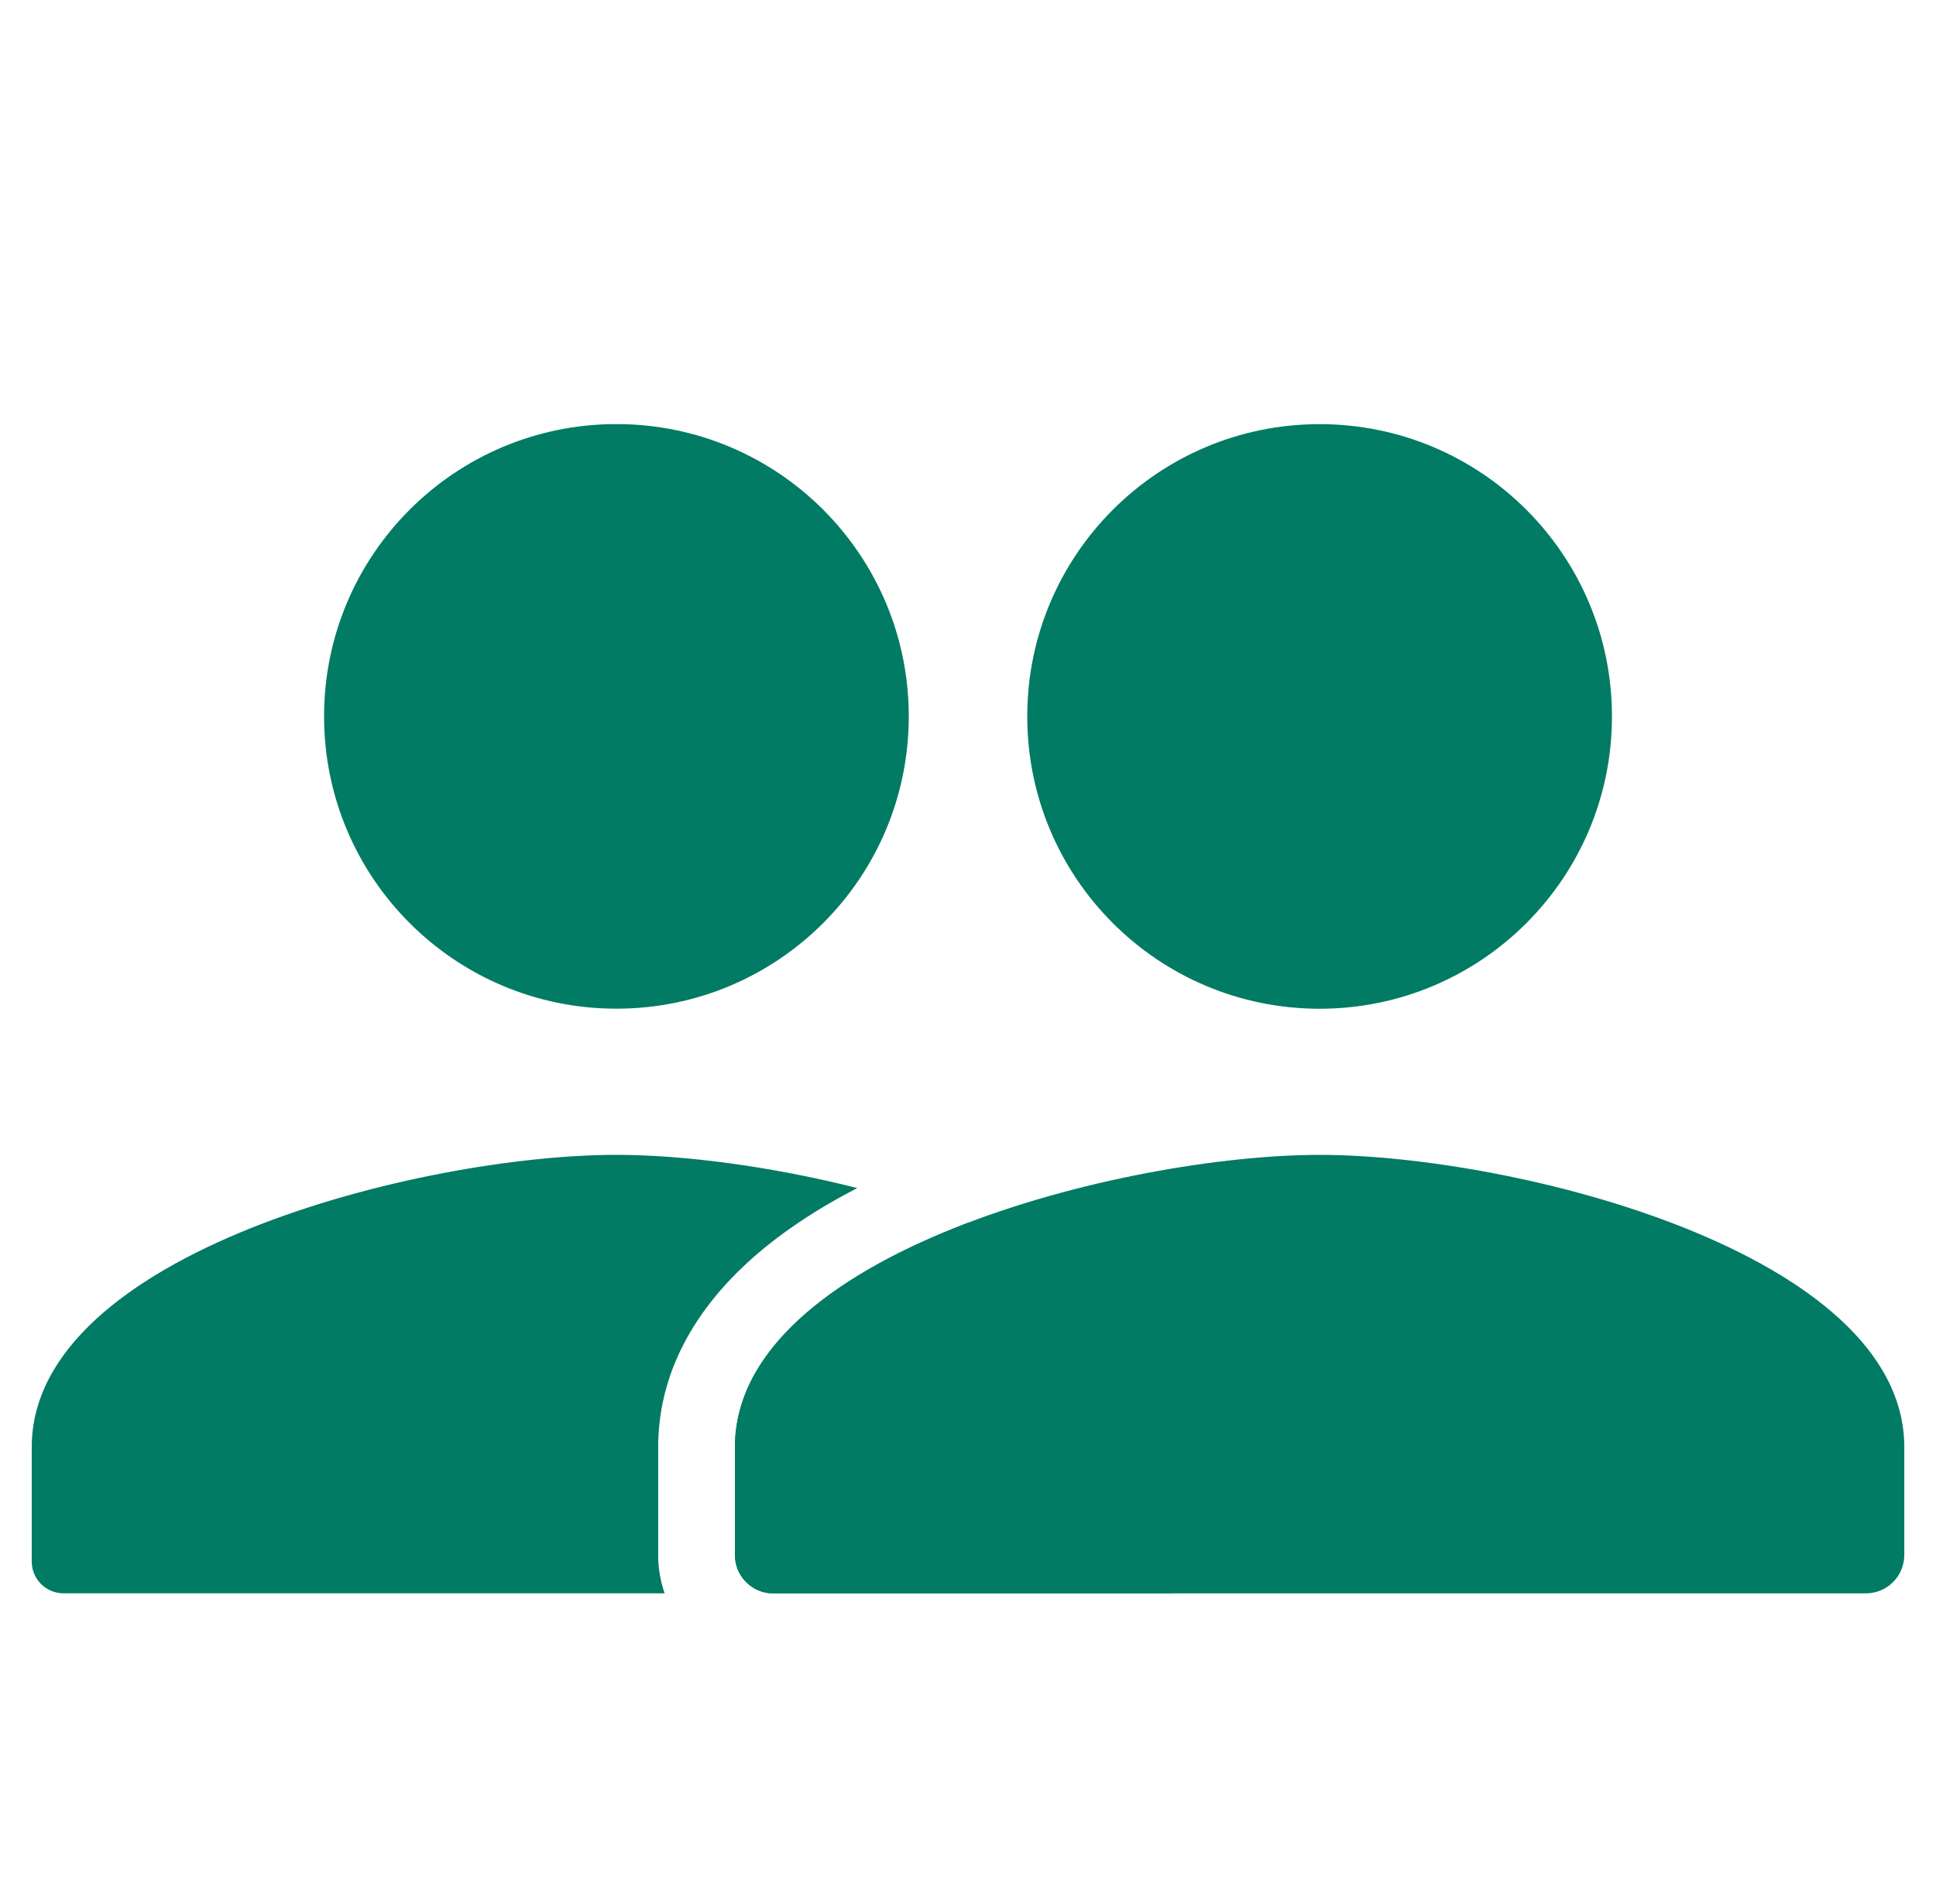
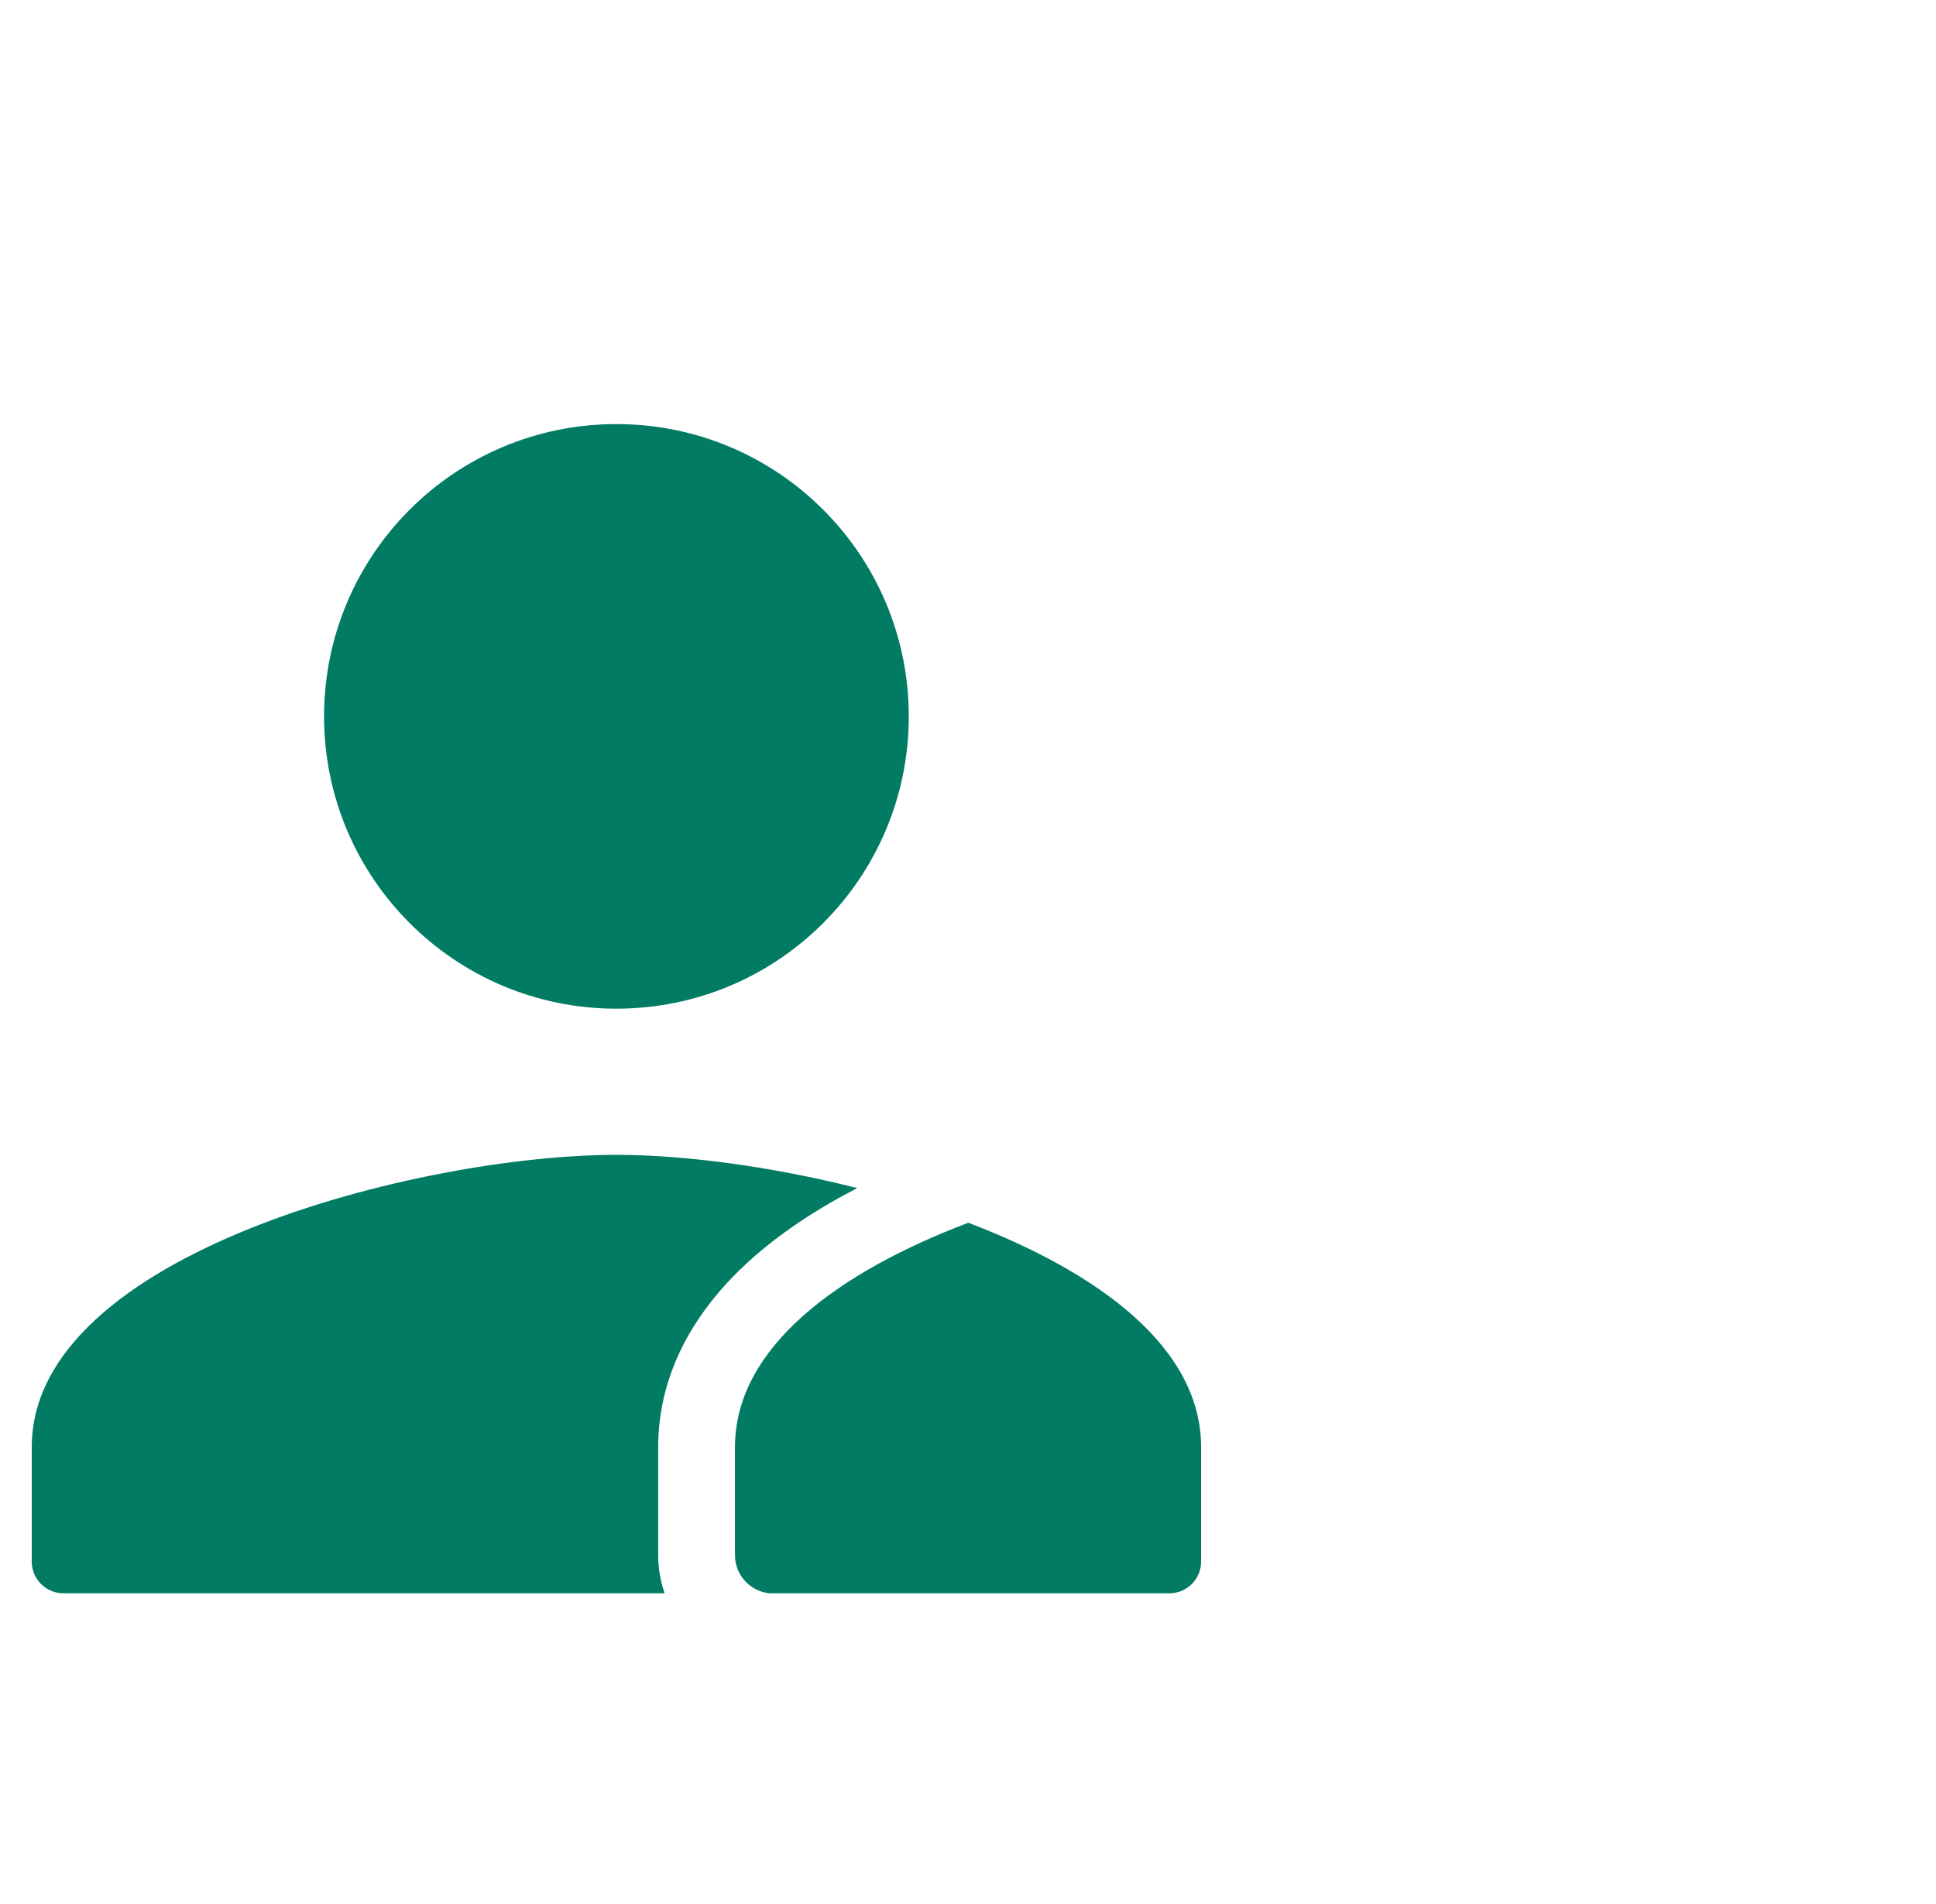
<svg xmlns="http://www.w3.org/2000/svg" width="61" height="60" viewBox="0 0 61 60" fill="none">
-   <path d="M41.579 31.788C46.668 31.788 50.79 27.666 50.79 22.577C50.79 17.488 46.668 13.366 41.579 13.366C36.489 13.366 32.367 17.488 32.367 22.577C32.367 27.666 36.489 31.788 41.579 31.788ZM41.579 36.393C35.43 36.393 23.156 39.479 23.156 45.605V49.001C23.156 49.669 23.698 50.21 24.366 50.21H58.792C59.46 50.21 60.001 49.669 60.001 49.001V45.605C60.001 39.479 47.727 36.393 41.579 36.393Z" fill="#017B63" />
  <path fill-rule="evenodd" clip-rule="evenodd" d="M30.508 38.532C34.544 40.067 37.845 42.426 37.845 45.603V49.209C37.845 49.761 37.397 50.209 36.845 50.209H24.25C23.637 50.15 23.157 49.633 23.157 49.005V45.608C23.157 42.428 26.466 40.067 30.508 38.532ZM27.011 37.439C25.729 38.101 24.529 38.885 23.53 39.807C21.969 41.248 20.738 43.189 20.738 45.608V49.005C20.738 49.426 20.81 49.832 20.942 50.209H2C1.448 50.209 1 49.761 1 49.209V45.603C1 39.478 13.274 36.392 19.422 36.392C21.492 36.392 24.255 36.741 27.011 37.439ZM28.634 22.575C28.634 27.664 24.512 31.786 19.422 31.786C14.333 31.786 10.211 27.664 10.211 22.575C10.211 17.486 14.333 13.364 19.422 13.364C24.512 13.364 28.634 17.486 28.634 22.575Z" fill="#017B63" />
</svg>